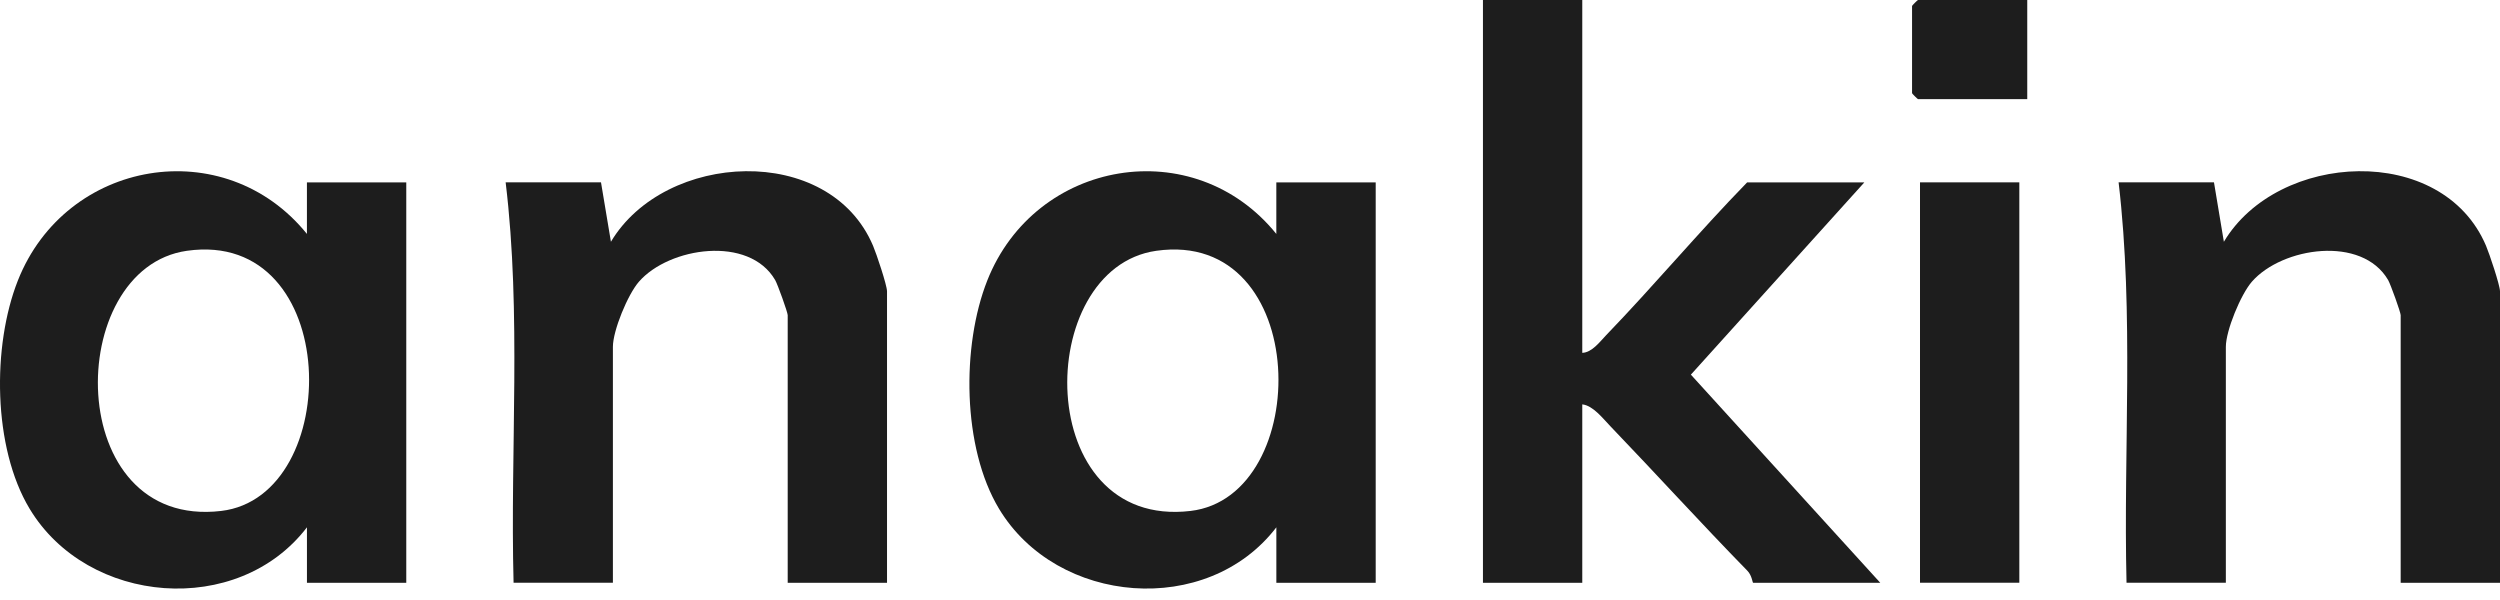
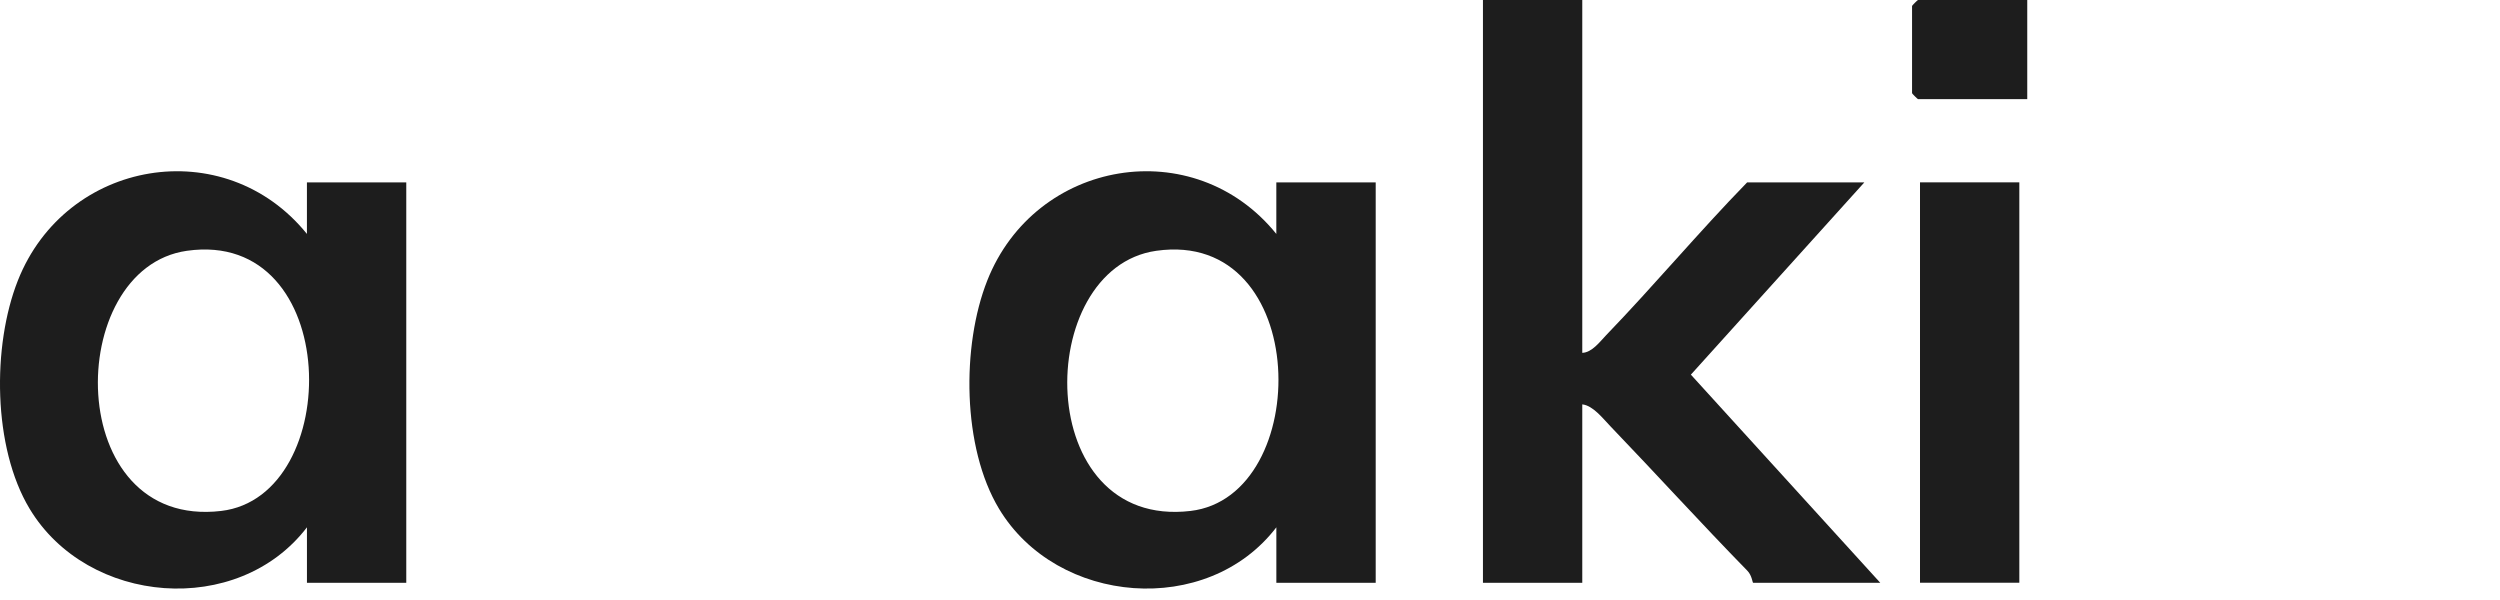
<svg xmlns="http://www.w3.org/2000/svg" width="100" height="24" viewBox="0 0 100 24" fill="none">
  <path d="M63.291 1.90735e-05V14.114C63.681 14.101 63.998 13.665 64.249 13.404C66.168 11.415 67.955 9.276 69.886 7.295H74.574L67.635 14.986L75.21 23.311H70.125C70.099 23.311 70.078 23.017 69.897 22.832C68.035 20.926 66.252 18.962 64.409 17.043C64.114 16.737 63.719 16.22 63.291 16.175V23.311H59.318V1.90735e-05H63.291Z" fill="#1D1D1D" />
  <path d="M12.28 21.09C9.521 24.702 3.51 24.216 1.184 20.349C-0.29 17.9 -0.319 13.834 0.716 11.218C2.637 6.363 8.984 5.285 12.277 9.357V7.295H16.251V23.311H12.278V21.09H12.28ZM7.474 10.032C2.533 10.736 2.507 21.185 8.846 20.438C13.775 19.856 13.708 9.144 7.474 10.032Z" fill="#1D1D1D" />
  <path d="M51.056 21.09C48.297 24.702 42.286 24.216 39.96 20.349C38.487 17.9 38.457 13.834 39.492 11.218C41.414 6.363 47.76 5.285 51.053 9.357V7.295H55.028V23.311H51.054V21.09H51.056ZM46.249 10.032C41.308 10.736 41.282 21.185 47.621 20.438C52.55 19.856 52.483 9.144 46.249 10.032Z" fill="#1D1D1D" />
-   <path d="M100 23.311H96.027V12.607C96.027 12.495 95.623 11.371 95.526 11.203C94.48 9.404 91.287 9.883 90.076 11.267C89.629 11.78 89.034 13.223 89.034 13.874V23.309H85.061C84.933 17.975 85.367 12.591 84.744 7.294H88.559L88.955 9.671C91.107 6.06 97.69 5.701 99.442 9.833C99.574 10.143 100 11.412 100 11.654V23.309V23.311Z" fill="#1D1D1D" />
-   <path d="M35.481 23.311H31.508V12.607C31.508 12.495 31.105 11.371 31.007 11.203C29.961 9.404 26.768 9.883 25.558 11.267C25.11 11.78 24.516 13.223 24.516 13.874V23.309H20.543C20.404 17.977 20.864 12.589 20.226 7.294H24.04L24.437 9.671C26.589 6.06 33.172 5.701 34.923 9.833C35.056 10.143 35.481 11.412 35.481 11.654V23.309V23.311Z" fill="#1D1D1D" />
  <path d="M80.773 7.294H76.8V23.309H80.773V7.294Z" fill="#1D1D1D" />
  <path d="M81.09 0V3.965H76.72C76.703 3.965 76.482 3.744 76.482 3.727V0.238C76.482 0.221 76.703 0 76.72 0H81.09Z" fill="#1D1D1D" />
</svg>